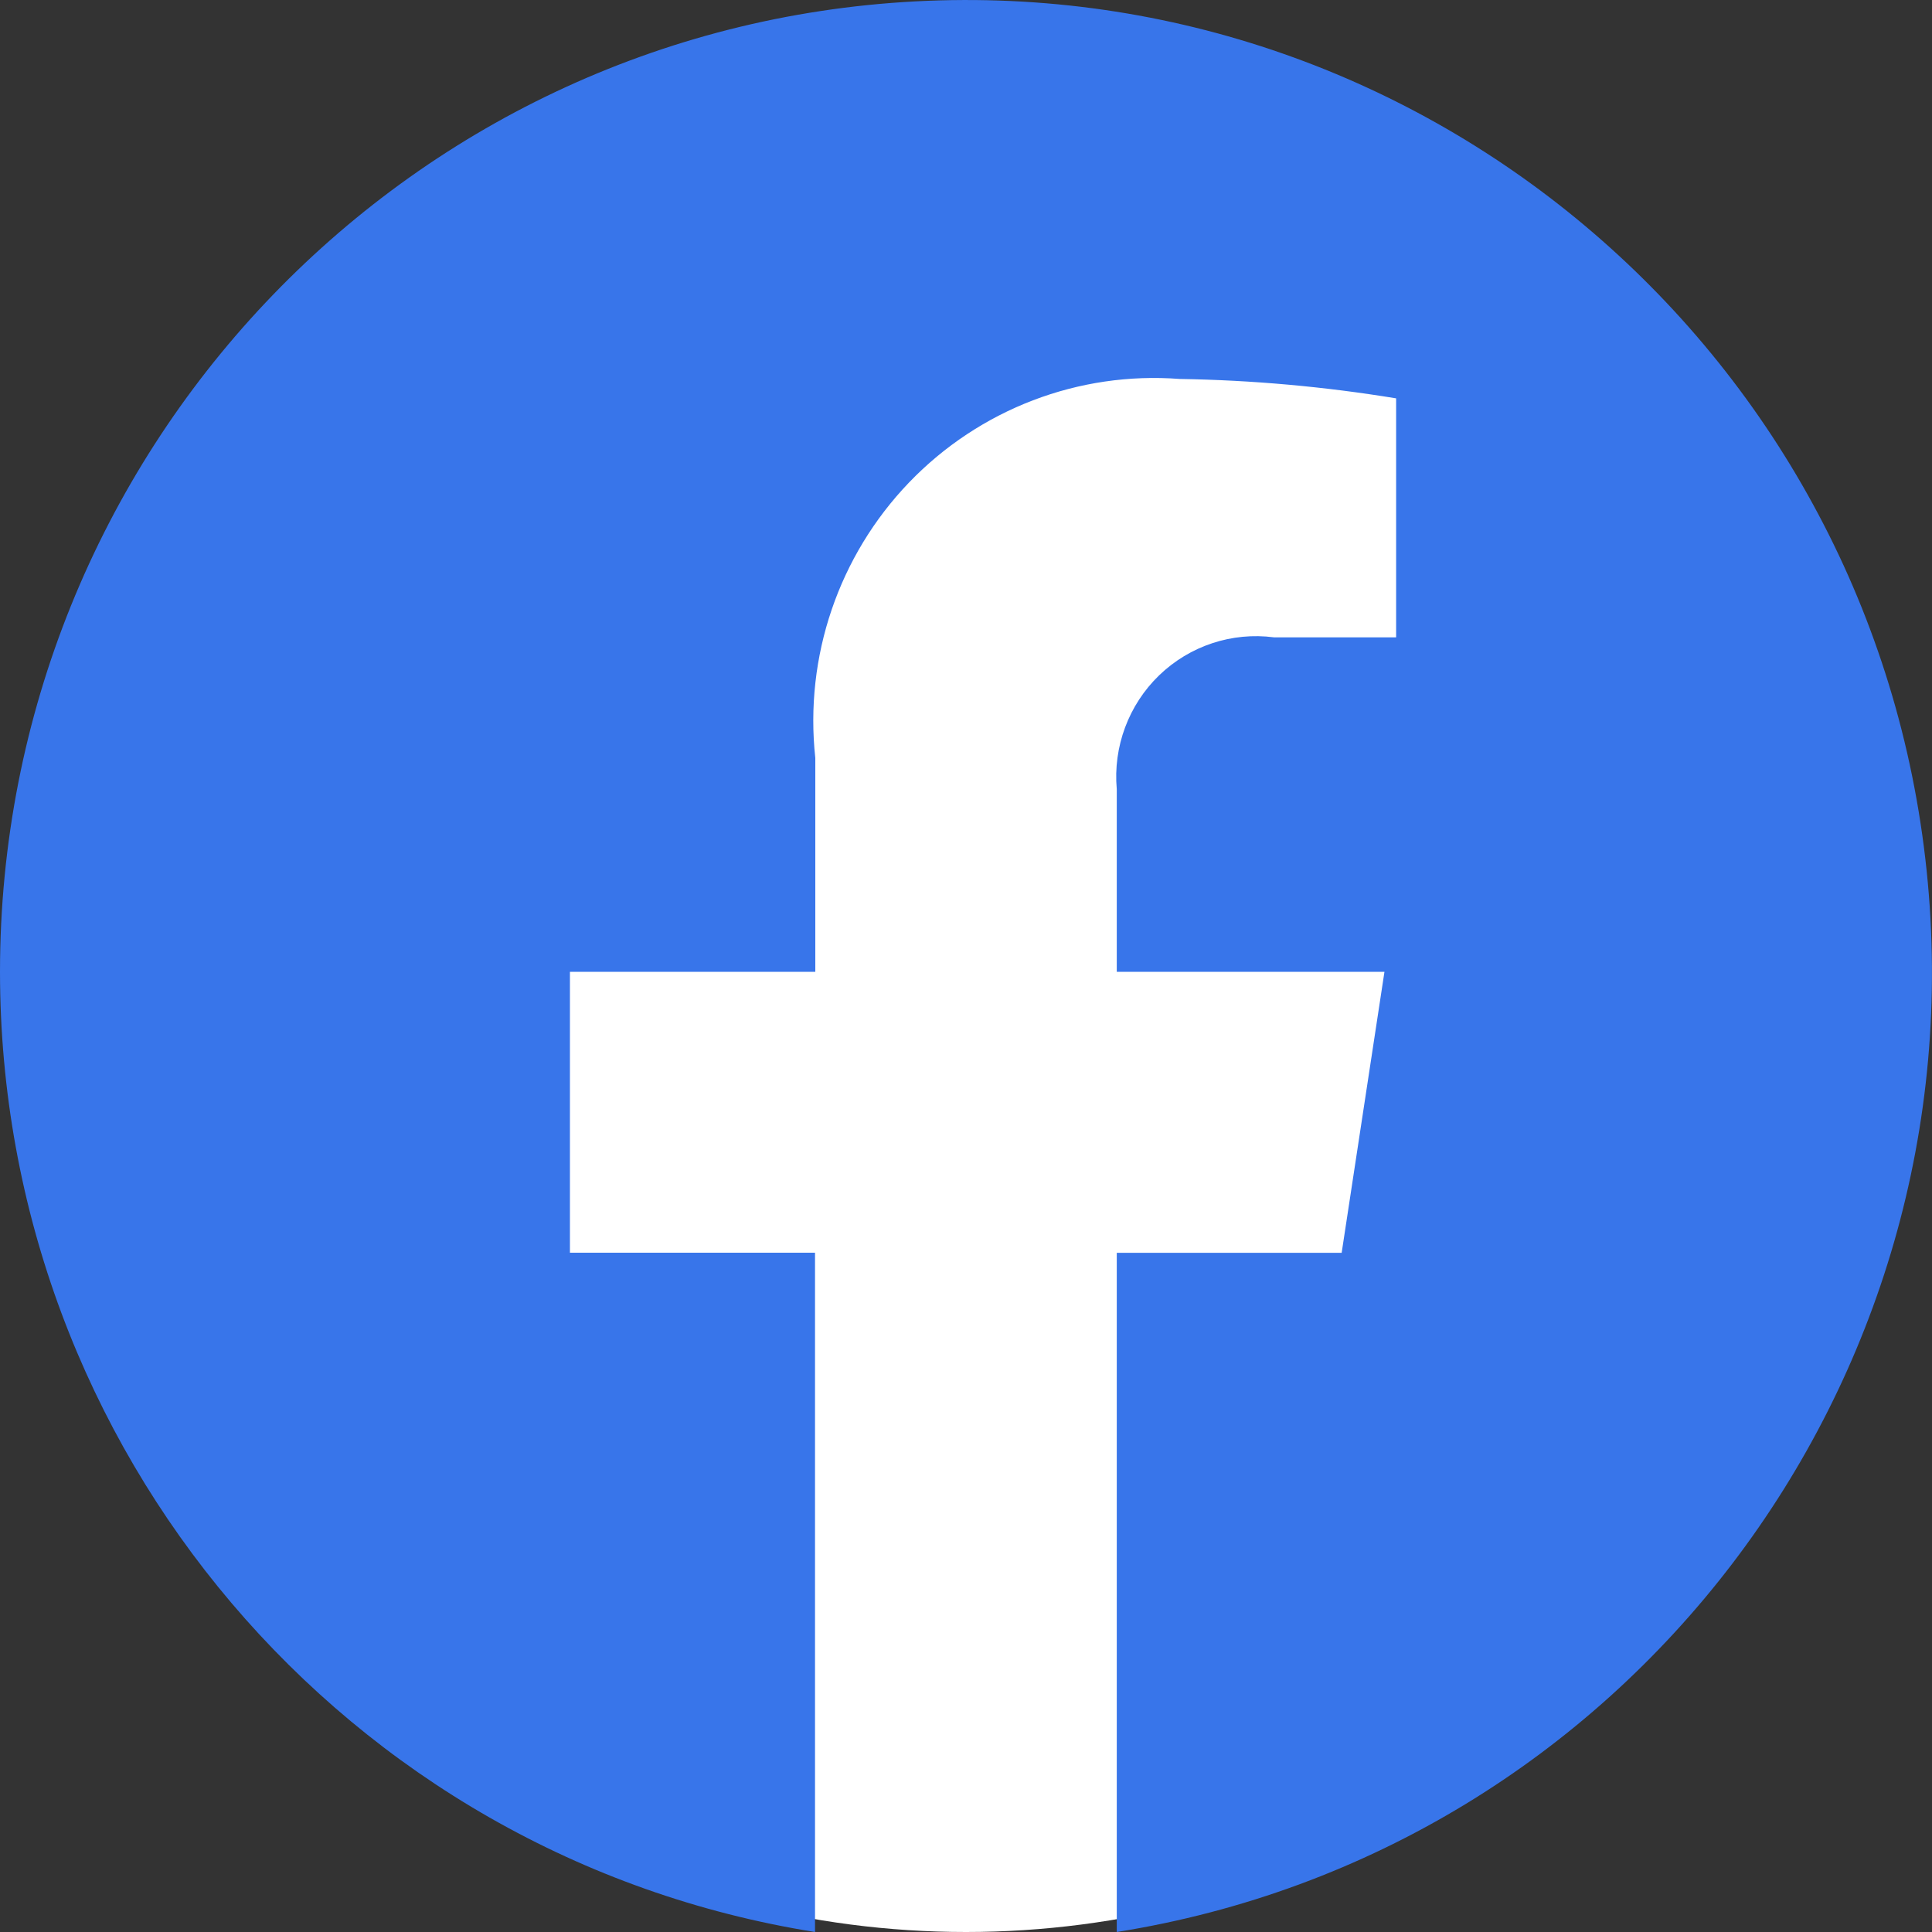
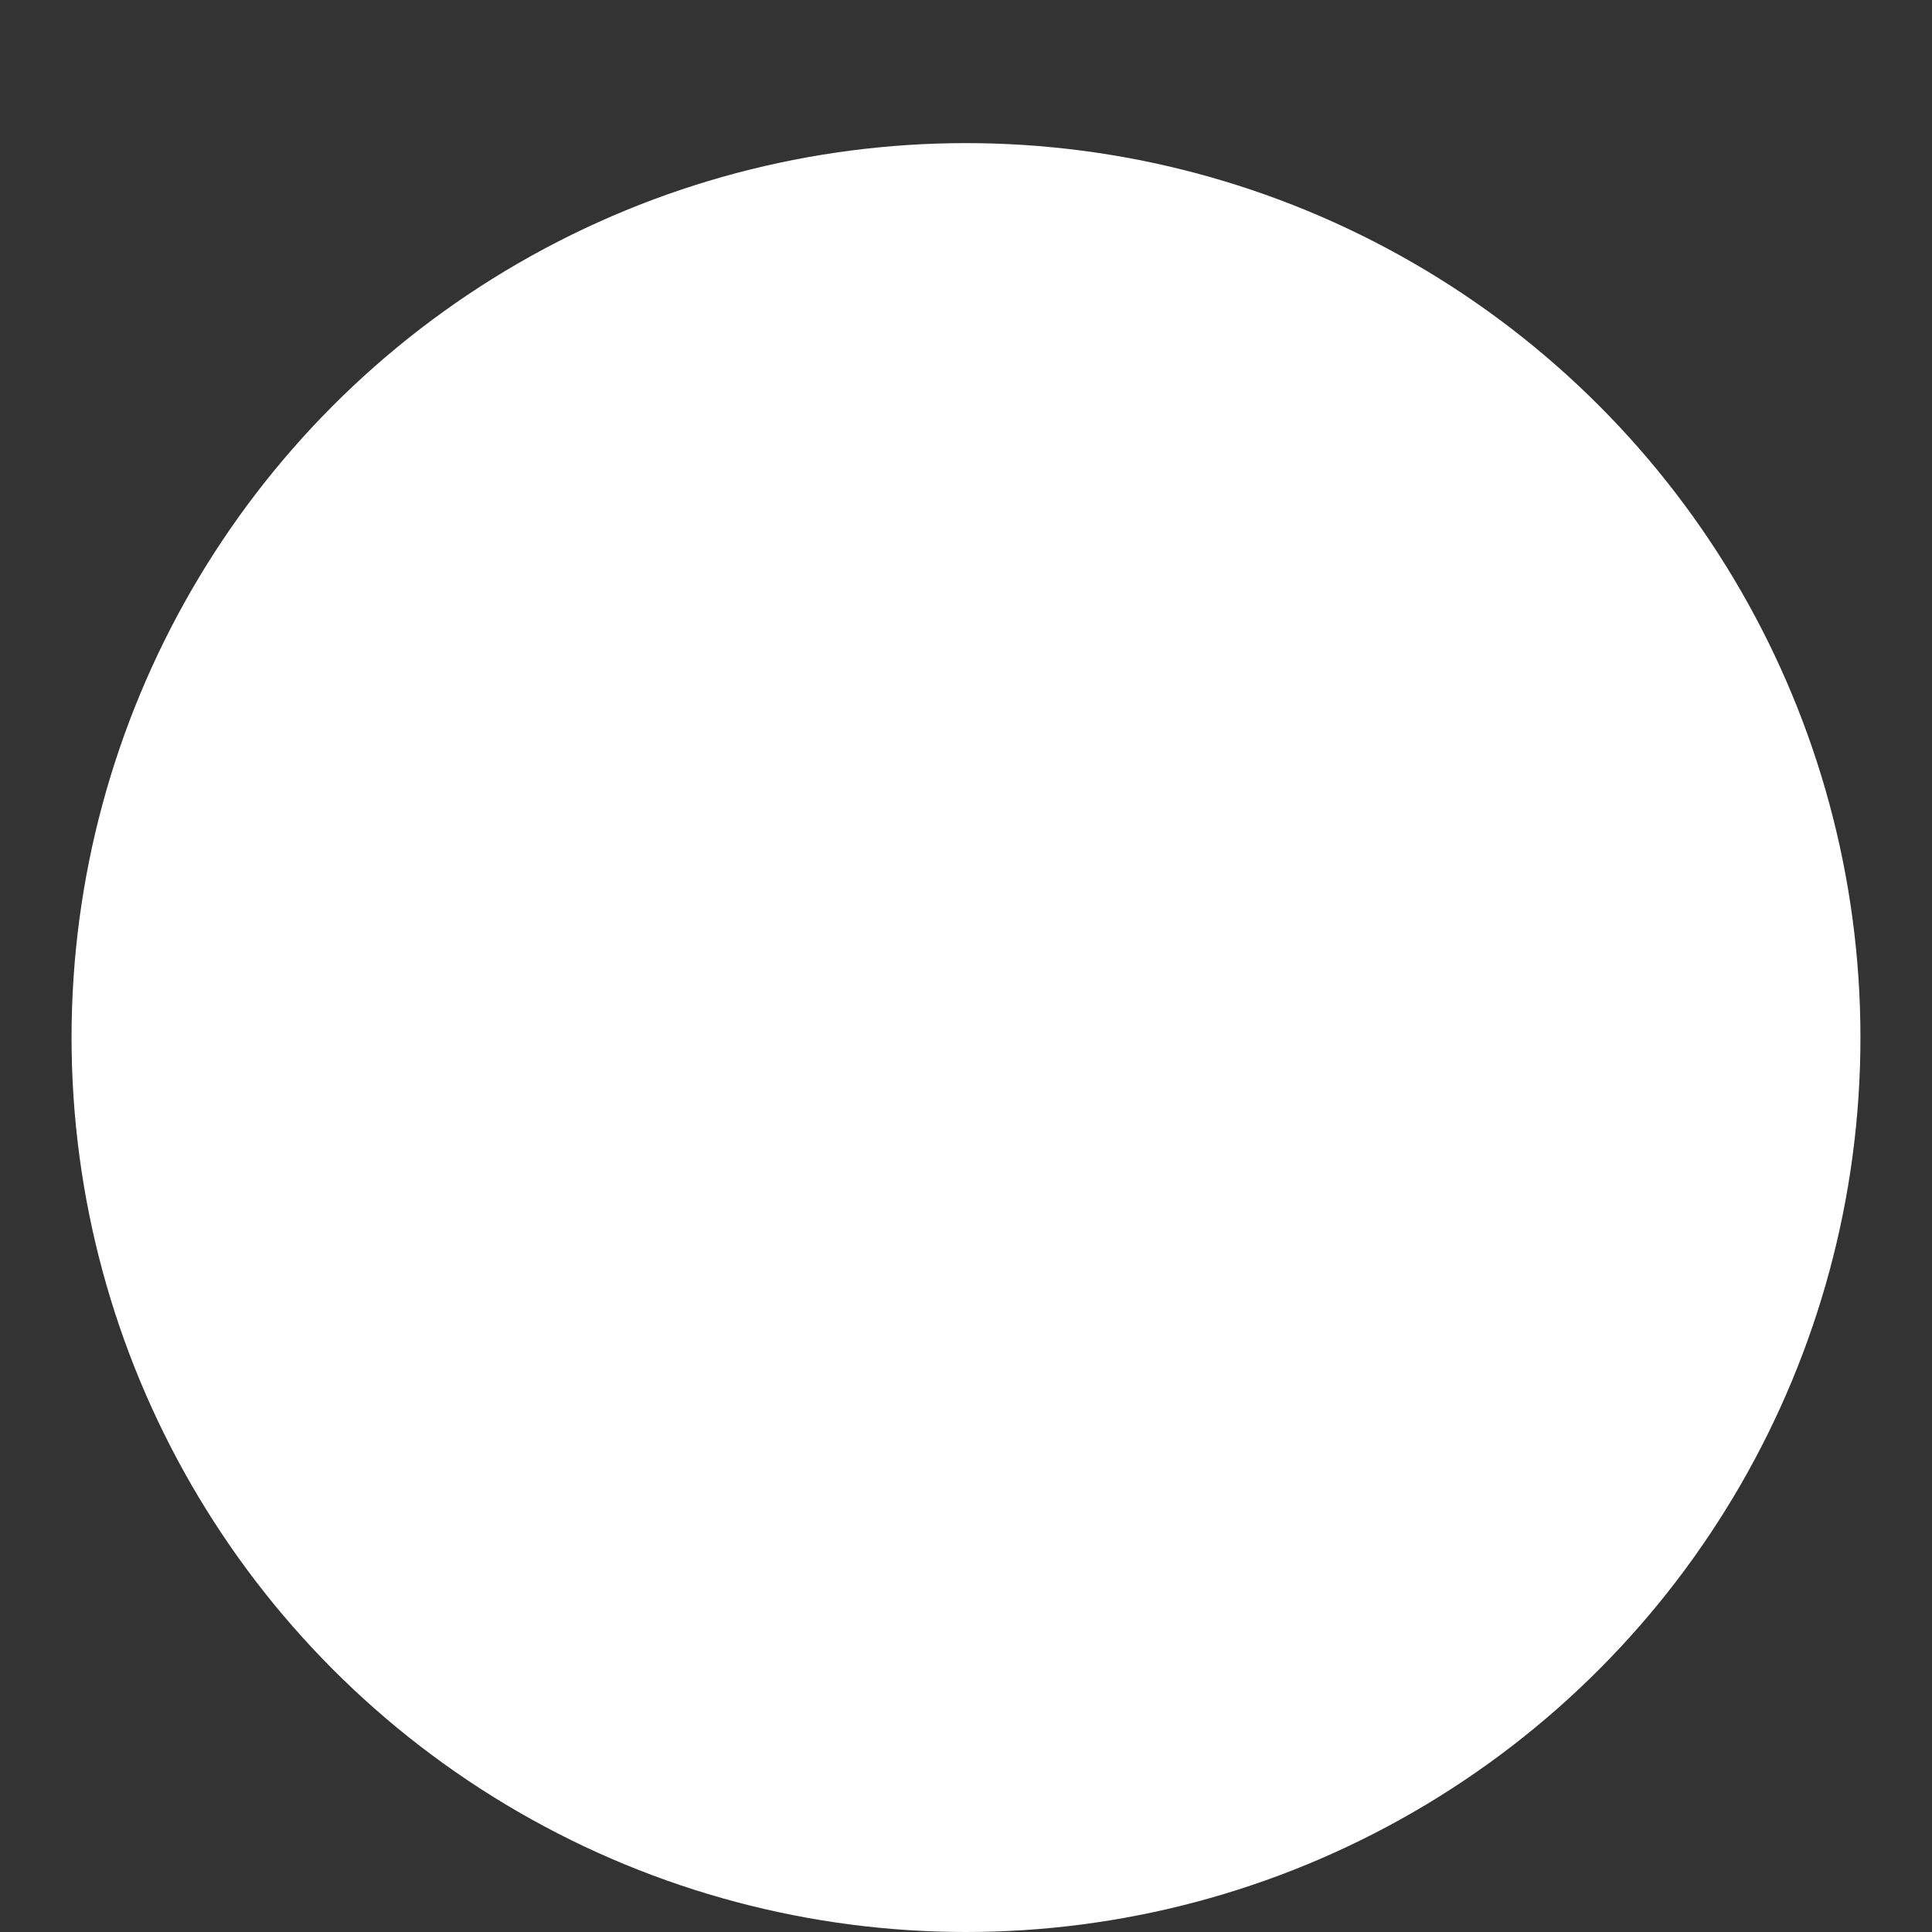
<svg xmlns="http://www.w3.org/2000/svg" width="27" height="27" viewBox="0 0 27 27" fill="none">
  <rect x="0" y="0" width="27" height="27" fill="#333333" stroke="none" />
  <circle cx="13.5" cy="14.5" r="12.5" fill="white" />
-   <path d="M0 13.581C0.002 20.263 4.831 25.953 11.39 27V17.507H7.965V13.581H11.394V10.593C11.24 9.177 11.721 7.766 12.705 6.742C13.69 5.718 15.075 5.188 16.487 5.296C17.5 5.312 18.511 5.403 19.511 5.567V8.907H17.805C17.217 8.83 16.627 9.025 16.199 9.438C15.772 9.851 15.554 10.437 15.607 11.03V13.581H19.348L18.75 17.508H15.607V27C22.7 25.872 27.674 19.354 26.925 12.167C26.177 4.981 19.968 -0.358 12.796 0.019C5.624 0.395 0.001 6.355 0 13.581Z" fill="#3875EA" />
</svg>